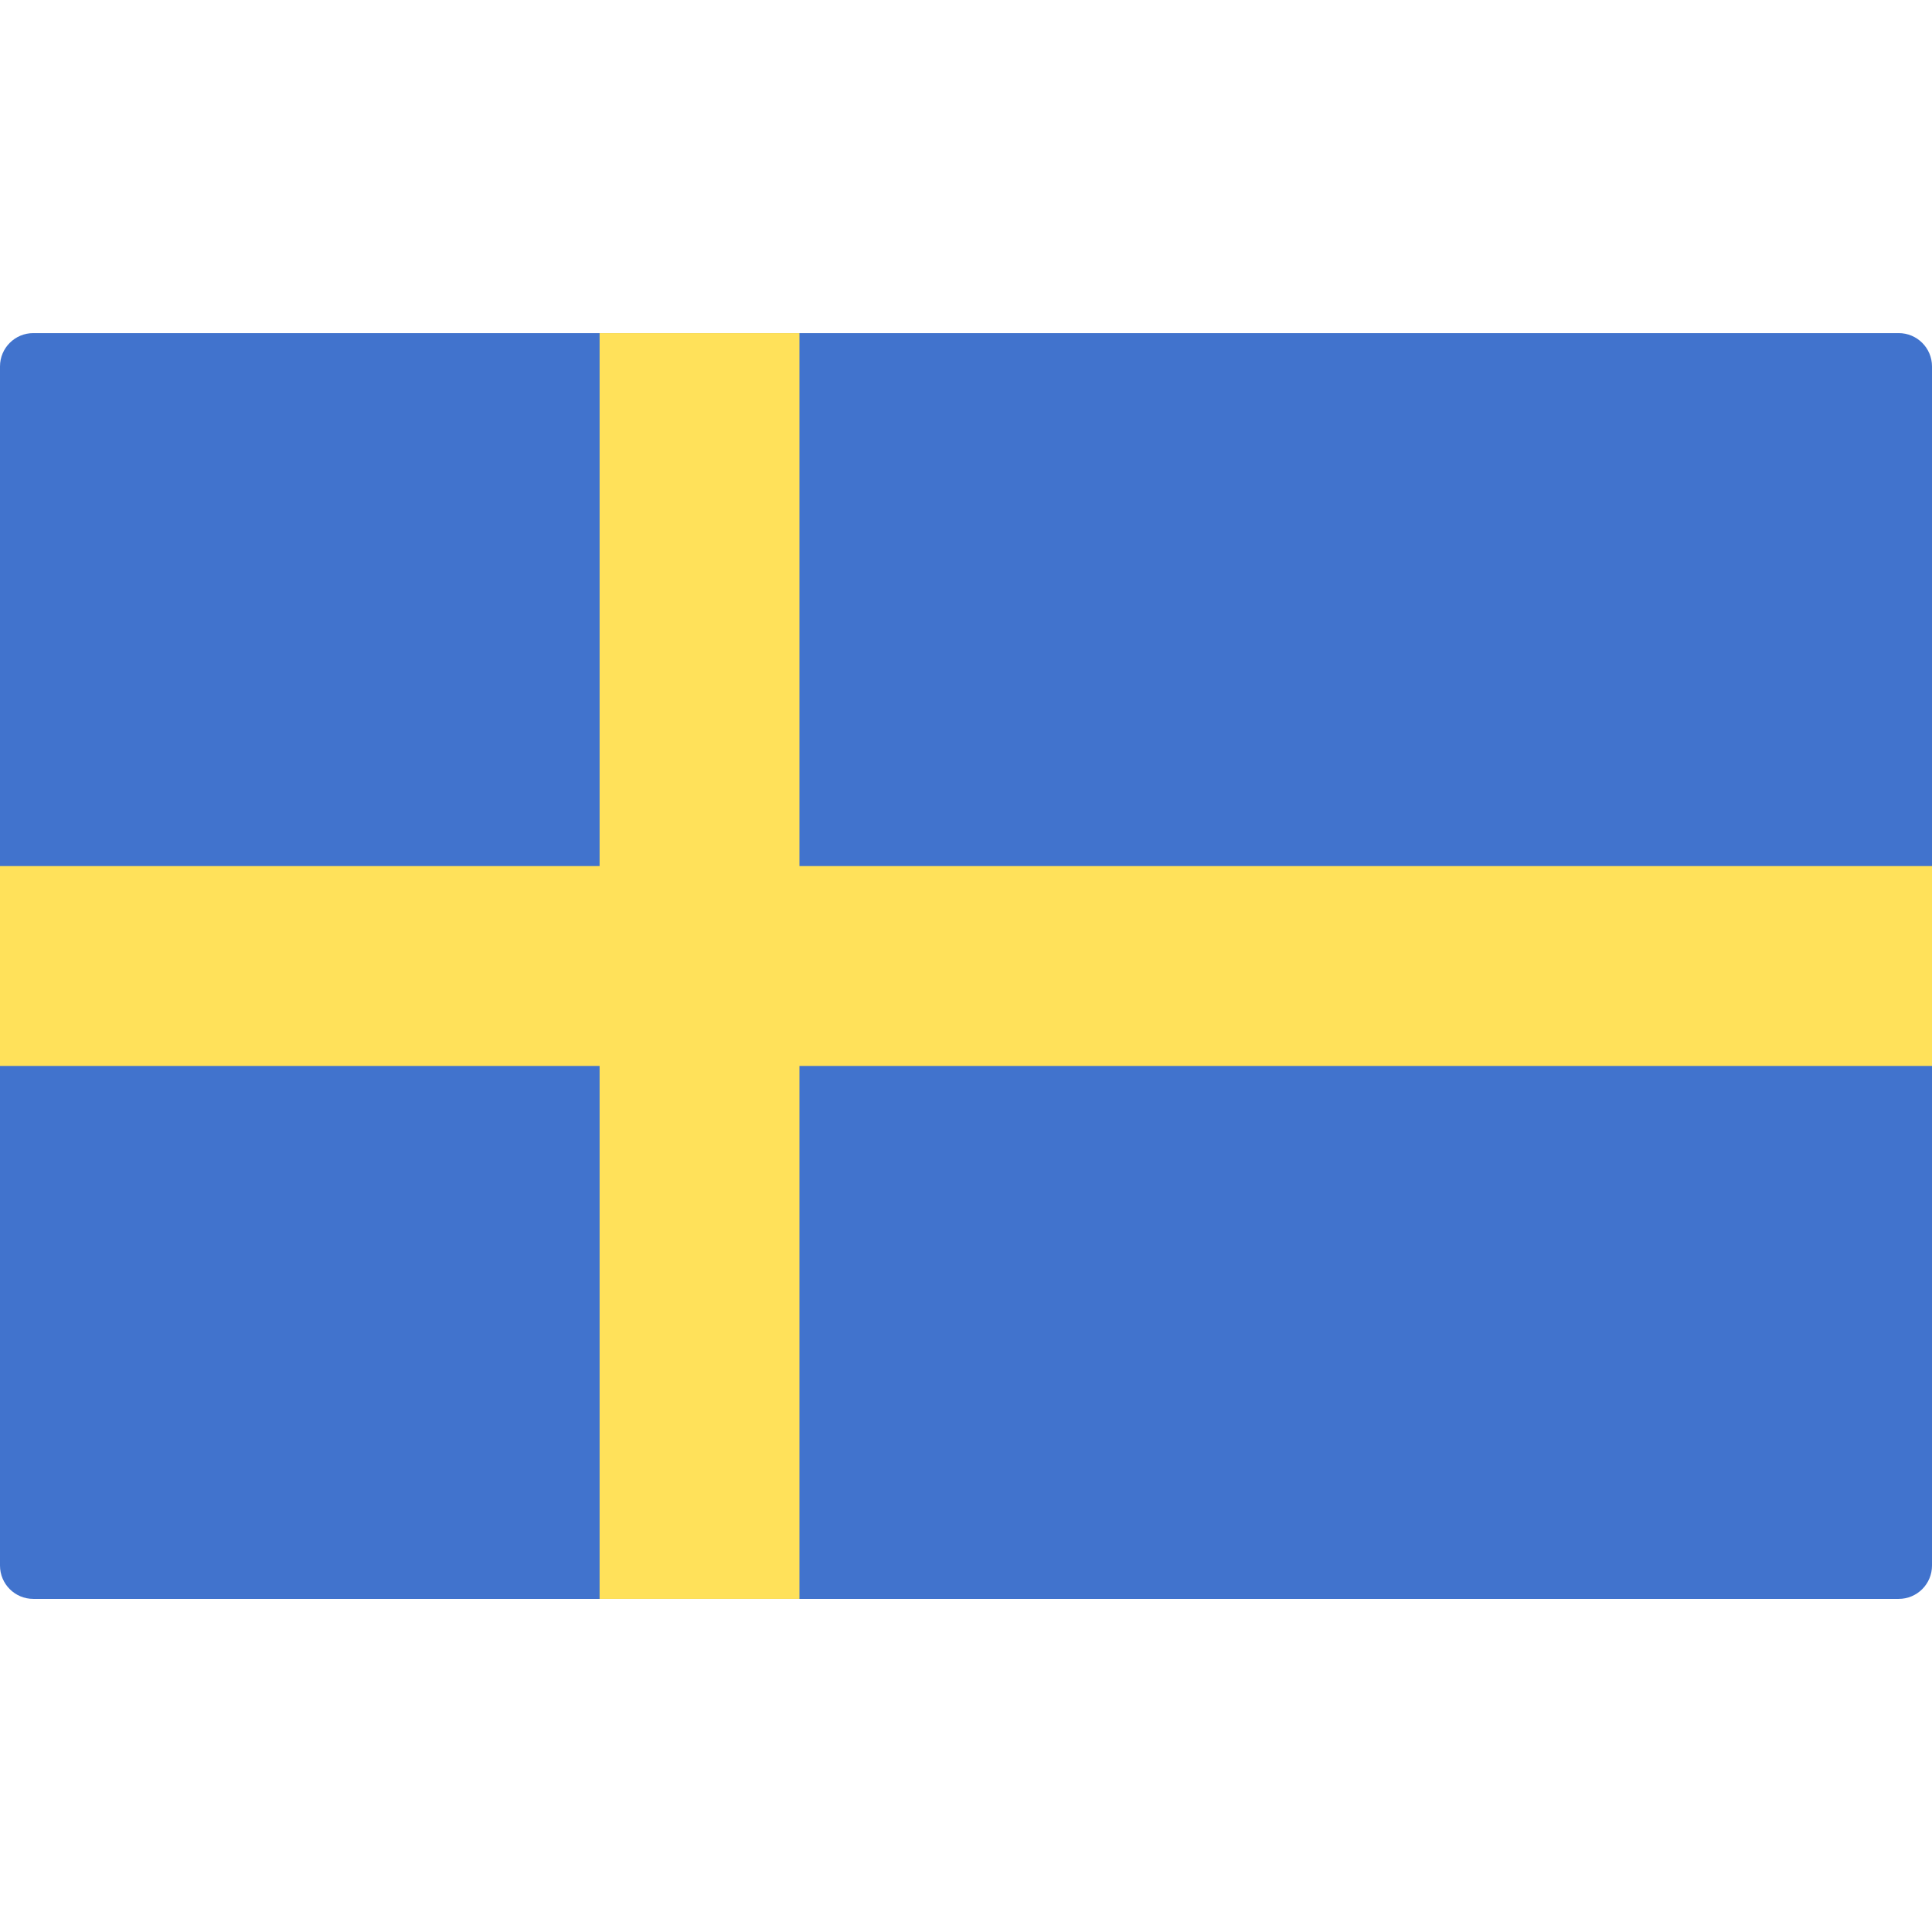
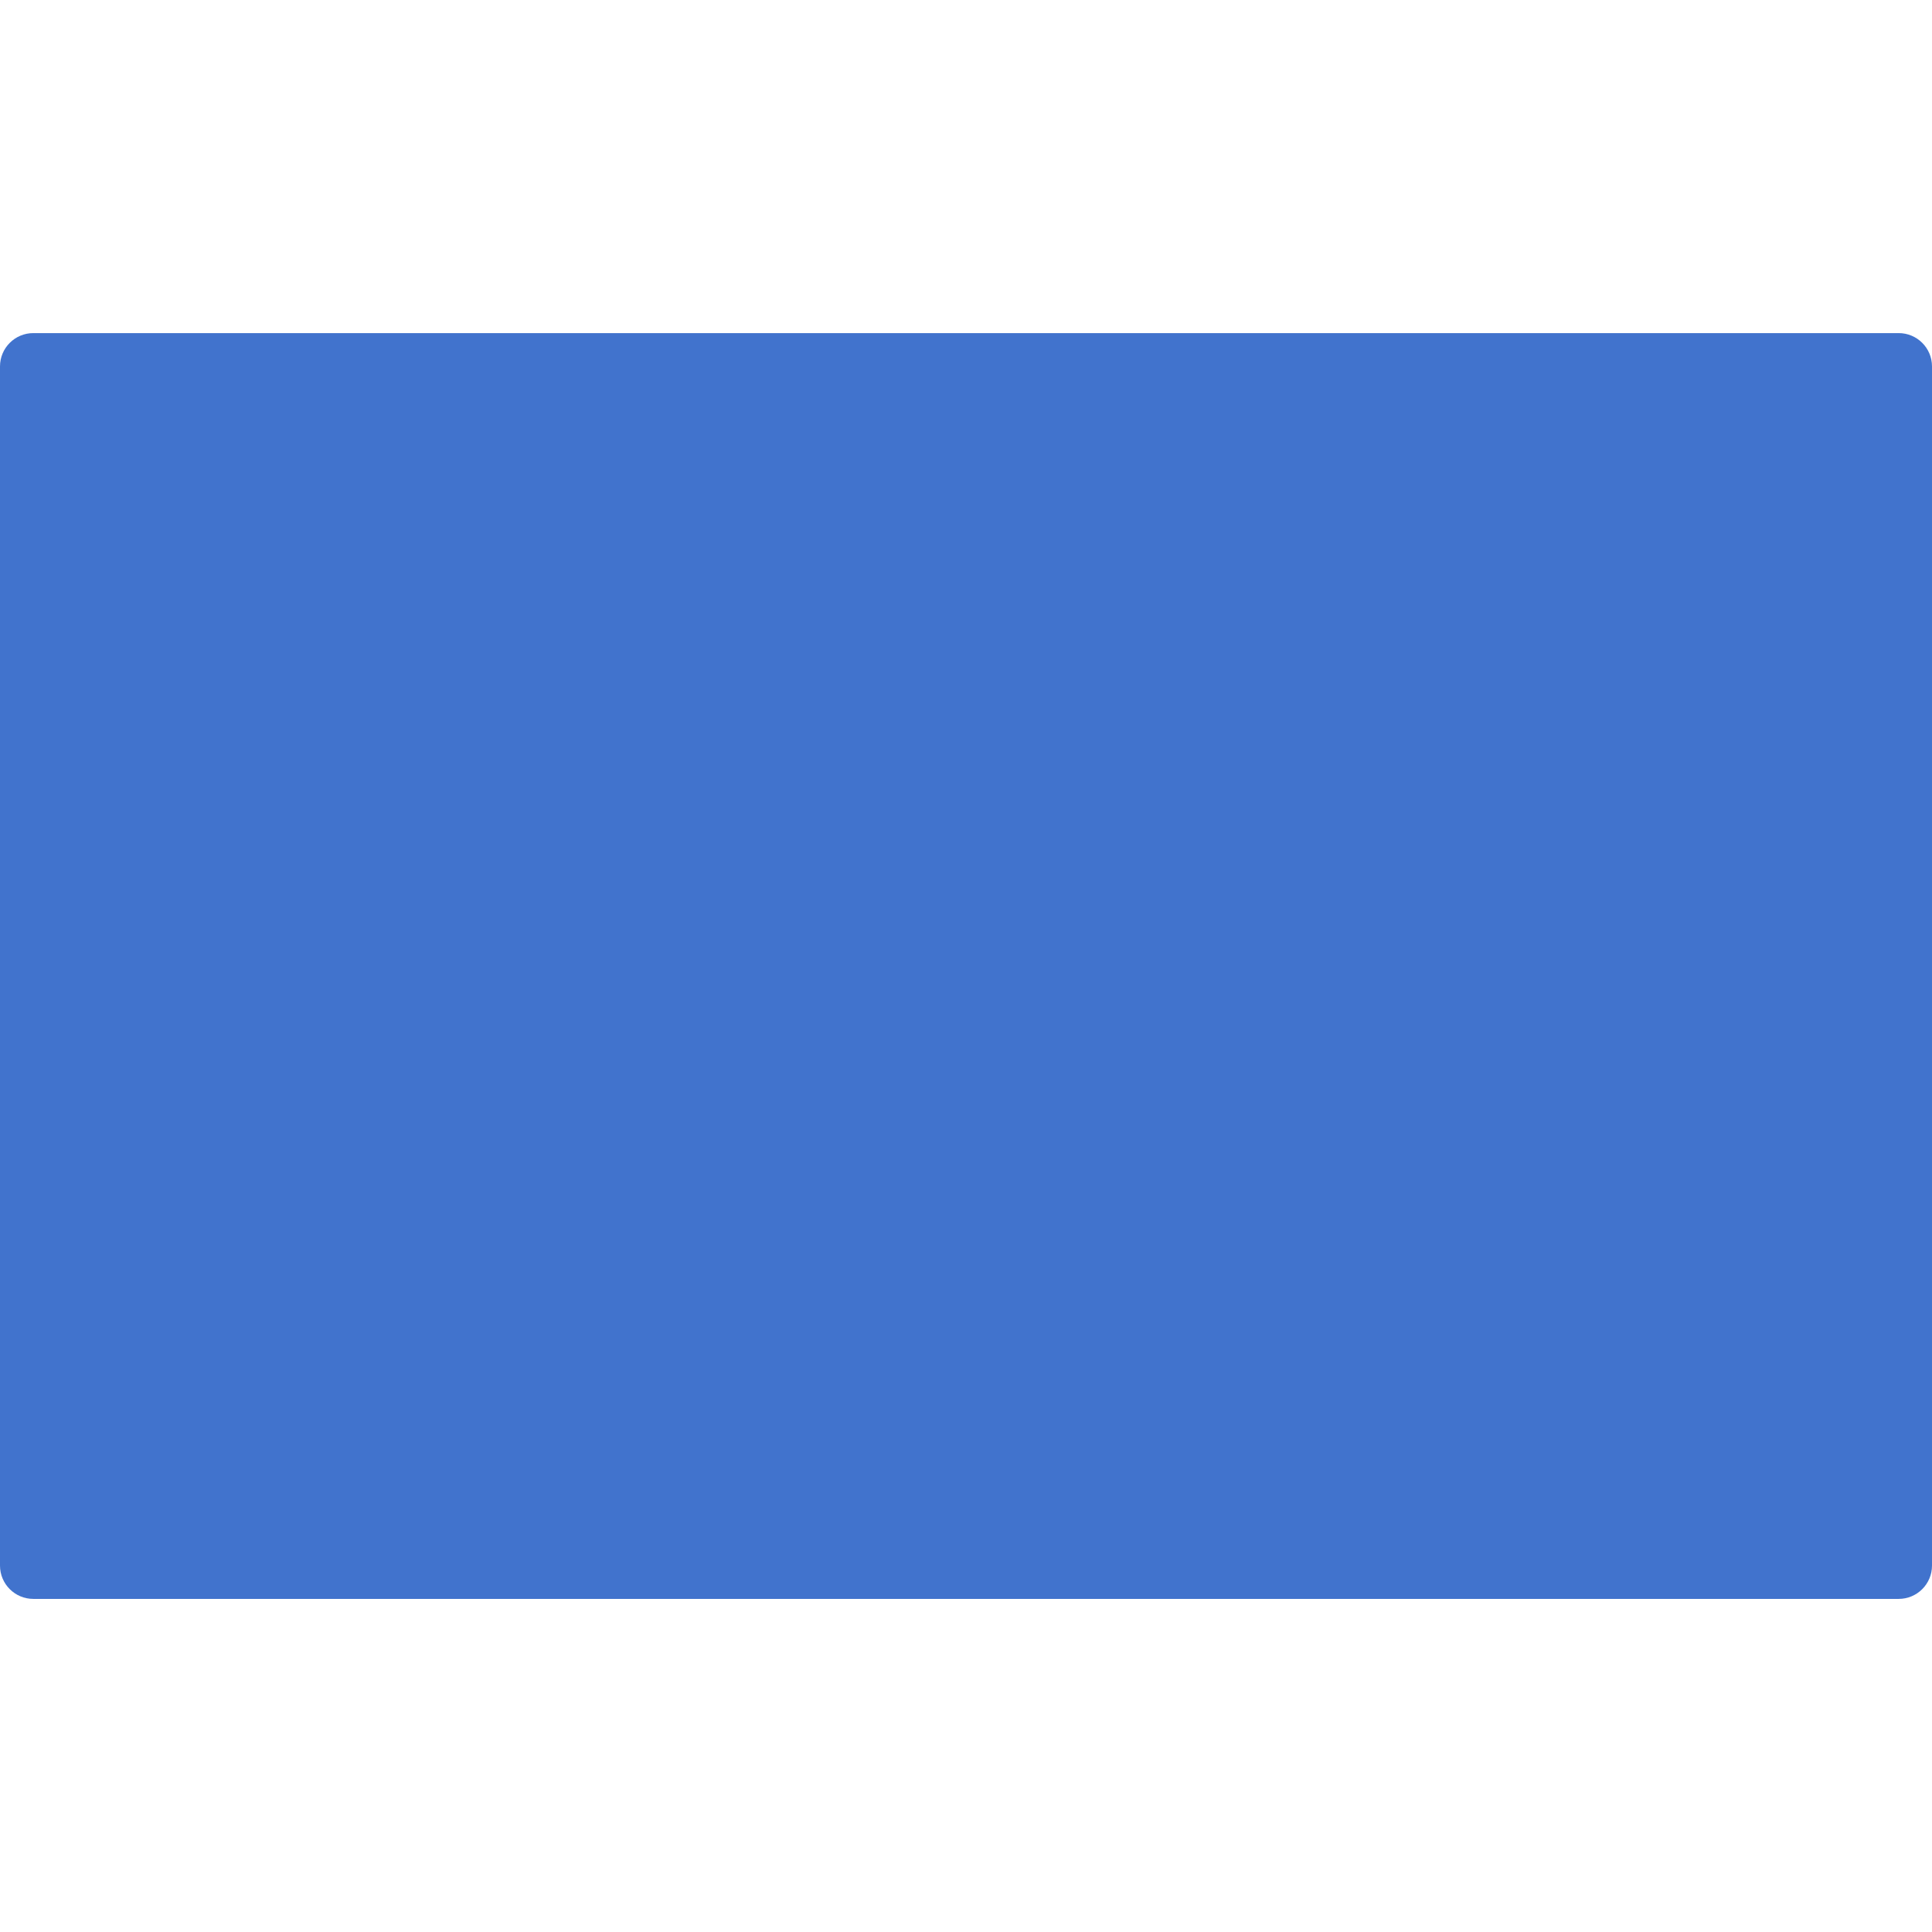
<svg xmlns="http://www.w3.org/2000/svg" height="512pt" viewBox="0 0 512 512" width="512pt">
  <path d="m503.172 423.725h-494.344c-4.875 0-8.828-3.953-8.828-8.828v-317.793c0-4.875 3.953-8.828 8.828-8.828h494.345c4.875 0 8.828 3.953 8.828 8.828v317.793c-.001 4.876-3.954 8.828-8.829 8.828z" fill="#4173cd" />
-   <path d="m512 229.518h-300.138v-141.241h-52.965v141.241h-158.897v52.966h158.897v141.241h52.965v-141.241h300.138z" fill="#ffe15a" />
</svg>